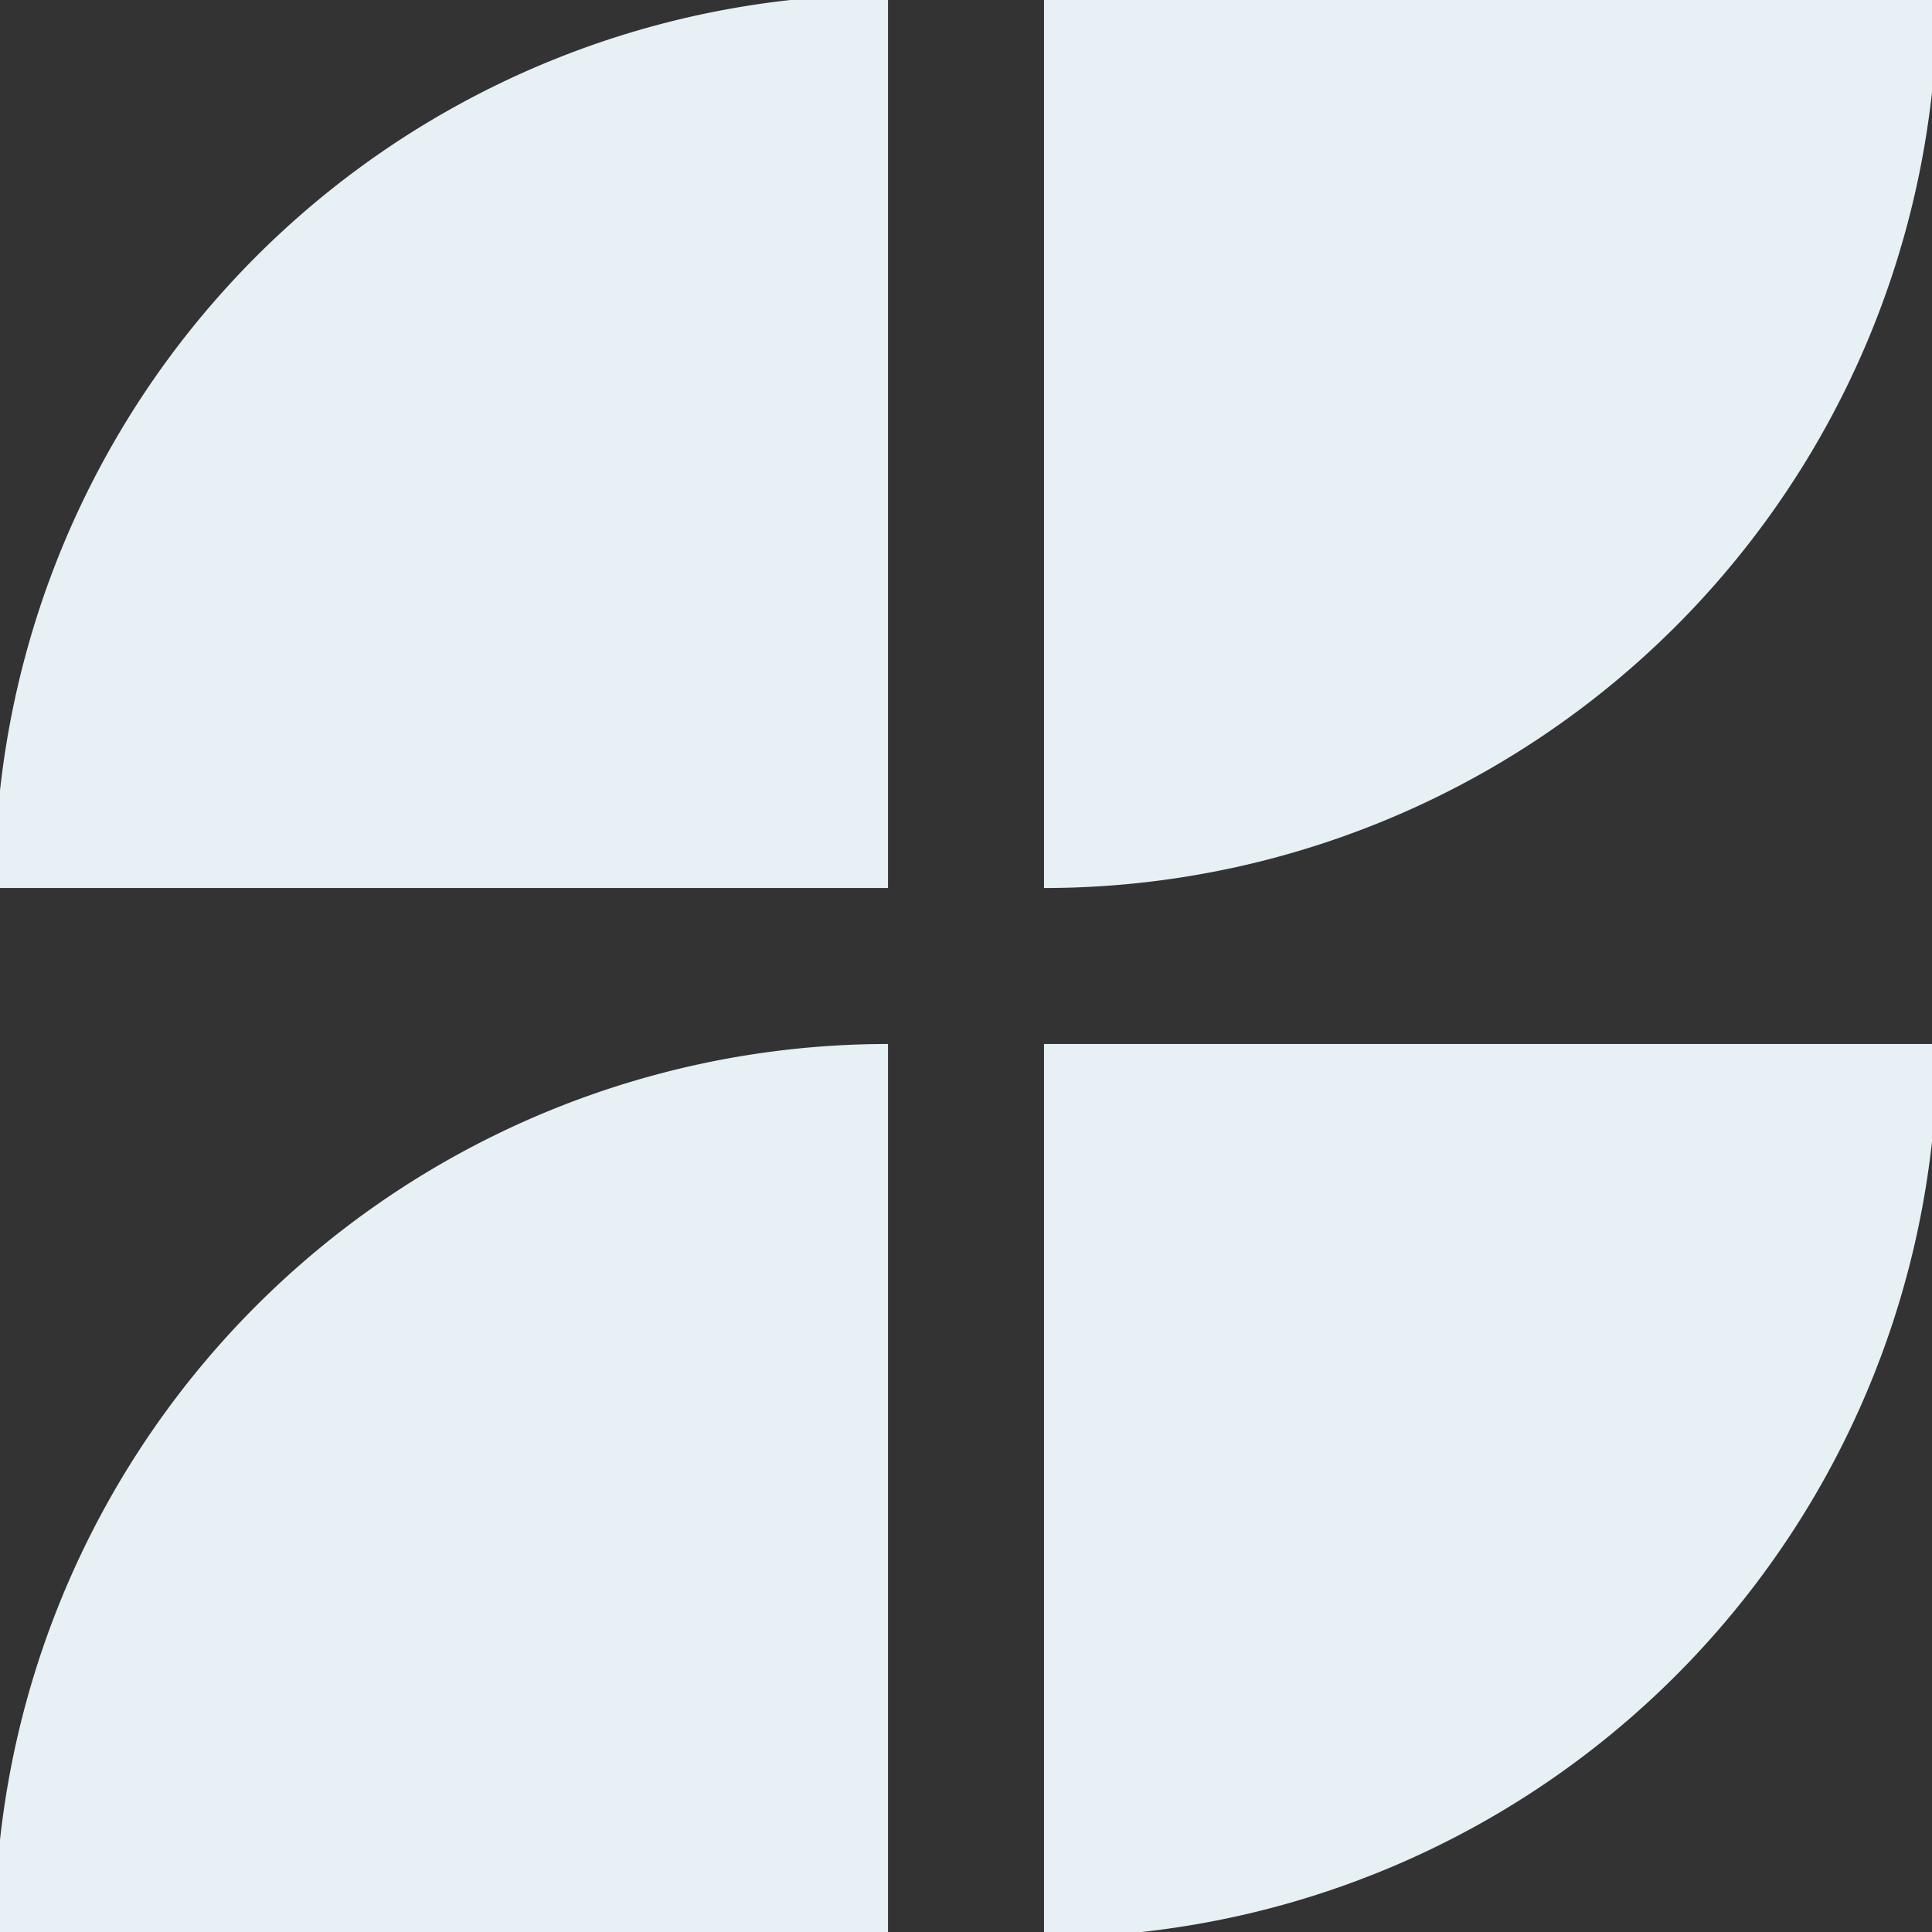
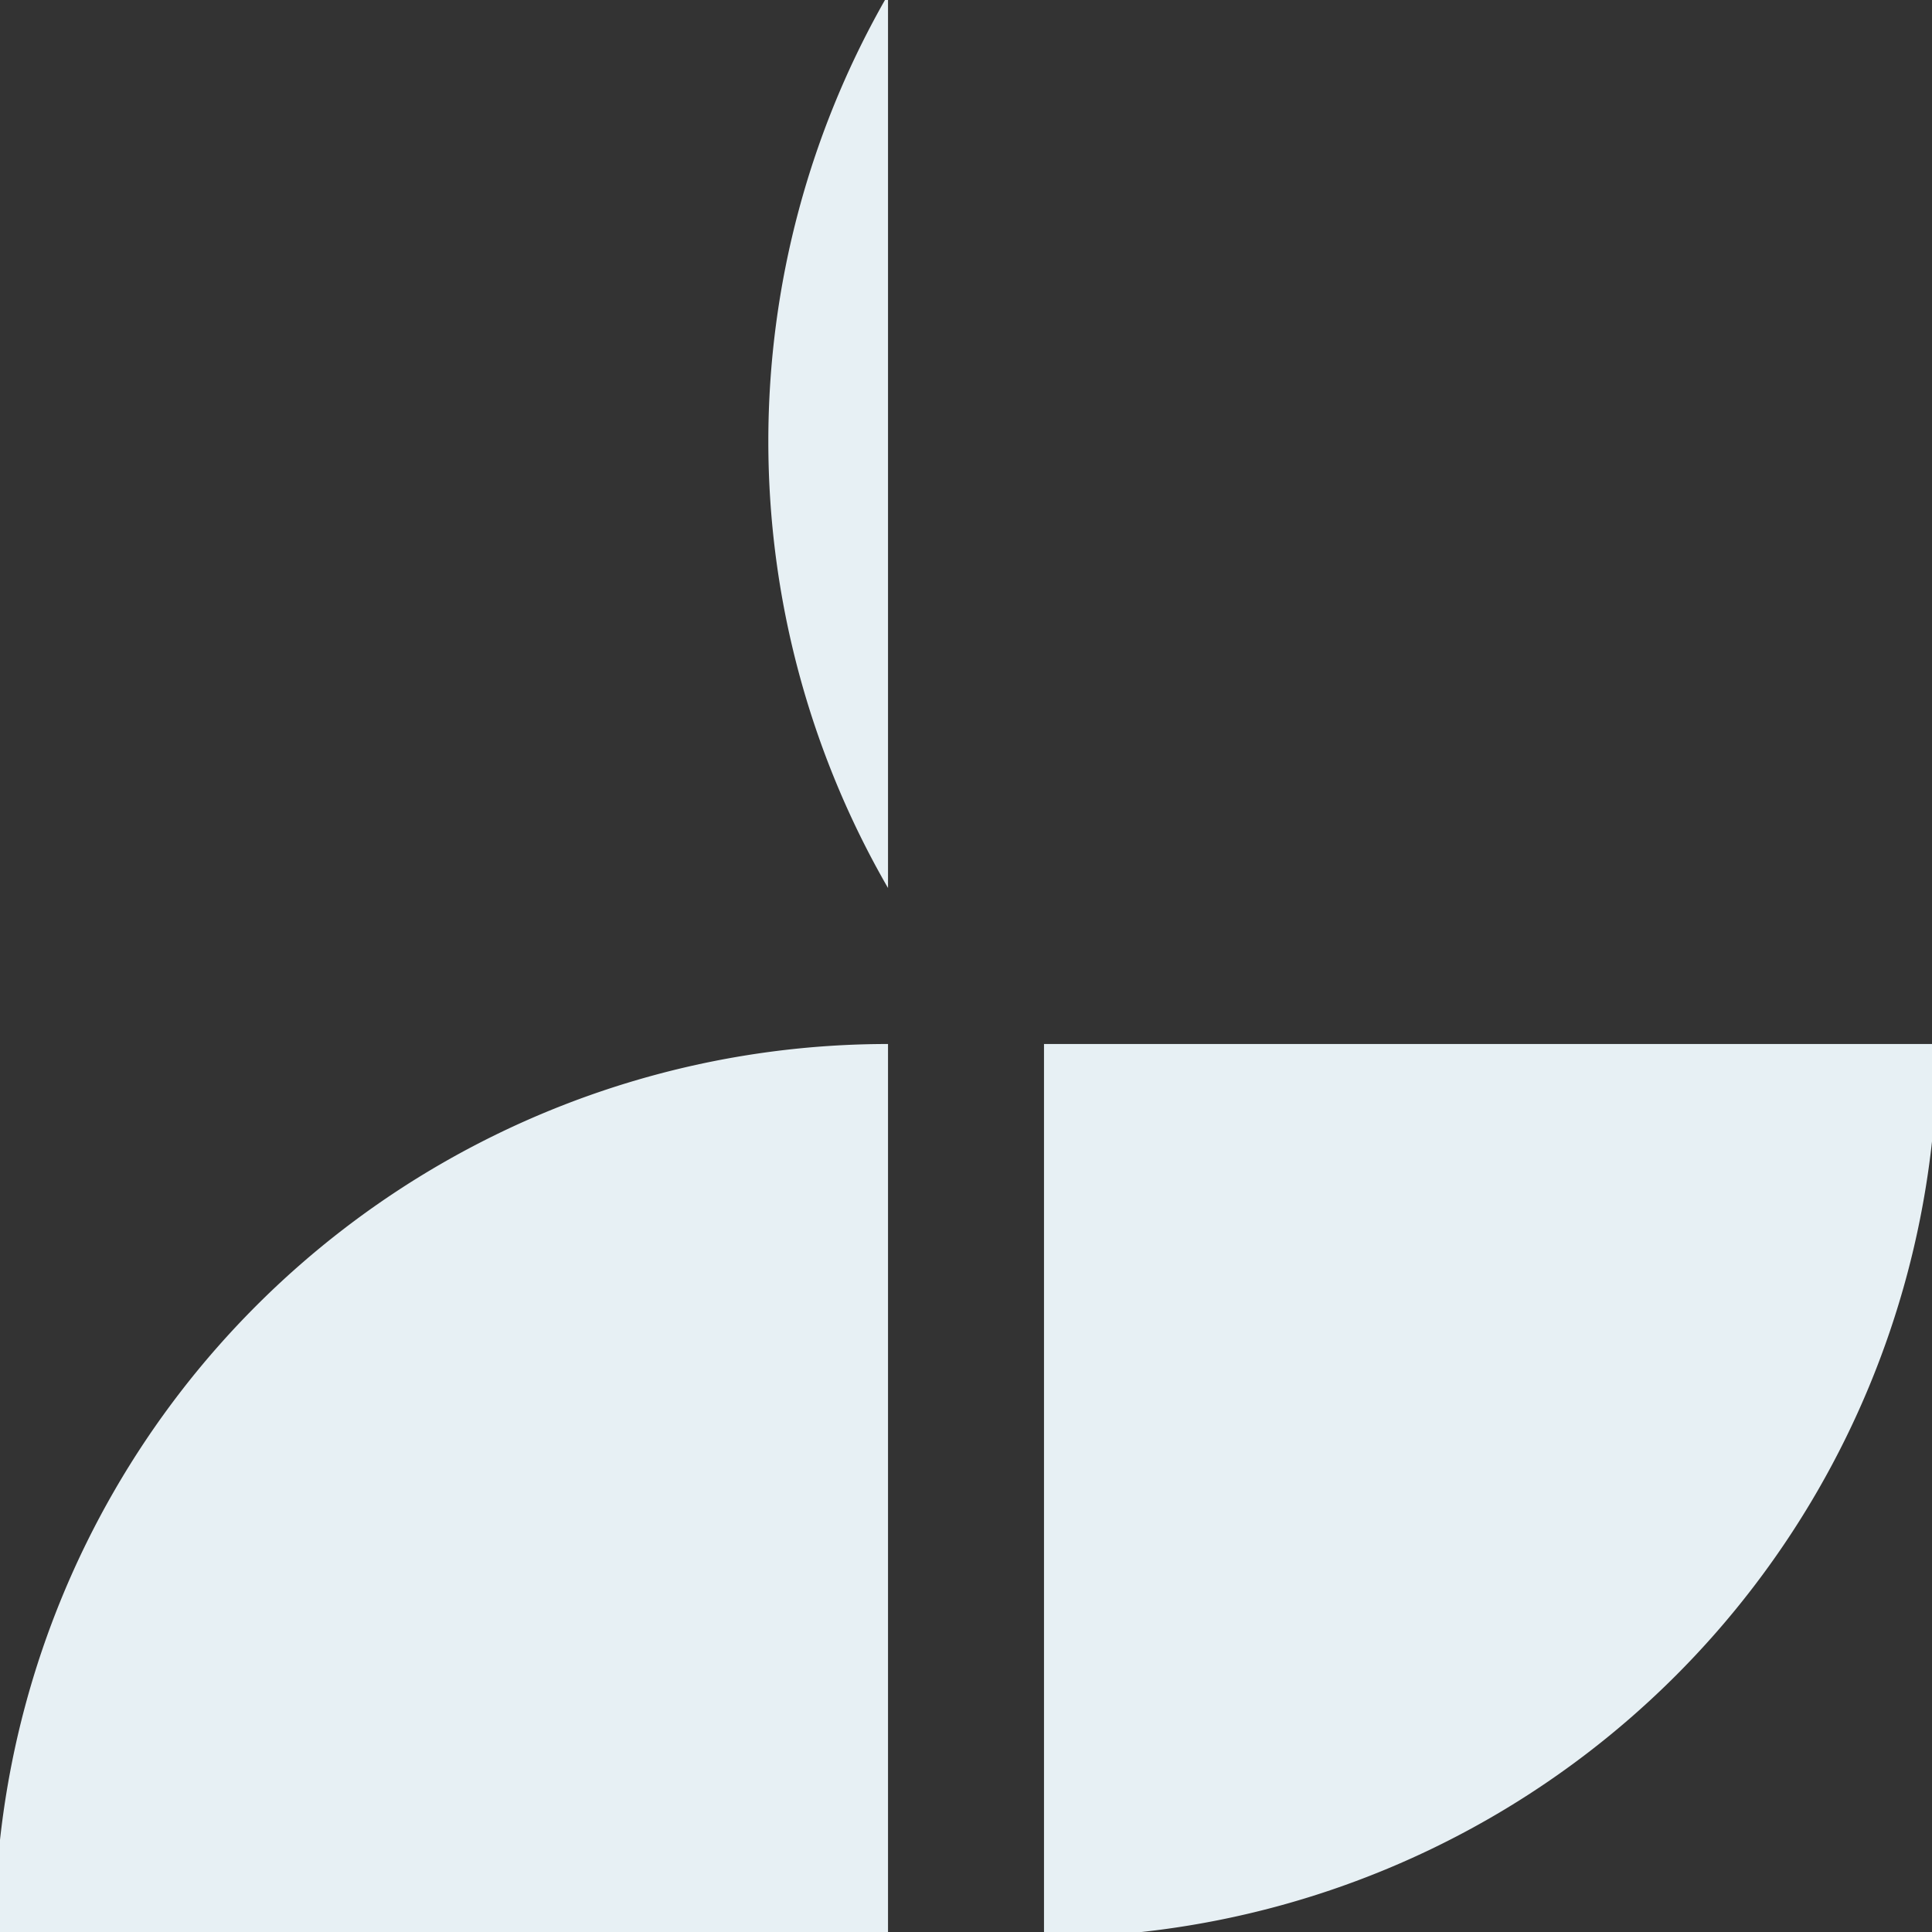
<svg xmlns="http://www.w3.org/2000/svg" width="99" height="99" viewBox="0 0 99 99">
  <rect x="0" y="0" width="99" height="99" fill="#333333" stroke="none" />
  <defs>
    <clipPath id="clip-path">
      <rect id="Rectangle_74" data-name="Rectangle 74" width="99" height="99" transform="translate(0.273 0.273)" fill="#e7f0f4" />
    </clipPath>
  </defs>
  <g id="Groupe_175" data-name="Groupe 175" transform="translate(-0.273 -0.273)">
    <g id="Groupe_174" data-name="Groupe 174" transform="translate(0 0)" clip-path="url(#clip-path)">
      <path id="Tracé_157" data-name="Tracé 157" d="M45.777,97.441H0A45.777,45.777,0,0,1,45.777,51.664Z" transform="translate(0 2.106)" fill="#e7f0f4" />
-       <path id="Tracé_158" data-name="Tracé 158" d="M45.777,45.777H0A45.776,45.776,0,0,1,45.777,0Z" transform="translate(0 0)" fill="#e7f0f4" />
-       <path id="Tracé_159" data-name="Tracé 159" d="M51.664,45.777h0V0H97.441A45.777,45.777,0,0,1,51.664,45.777" transform="translate(2.106 0)" fill="#e7f0f4" />
+       <path id="Tracé_158" data-name="Tracé 158" d="M45.777,45.777A45.776,45.776,0,0,1,45.777,0Z" transform="translate(0 0)" fill="#e7f0f4" />
      <path id="Tracé_160" data-name="Tracé 160" d="M51.664,97.441h0V51.664H97.441A45.777,45.777,0,0,1,51.664,97.441" transform="translate(2.106 2.106)" fill="#e7f0f4" />
    </g>
  </g>
</svg>